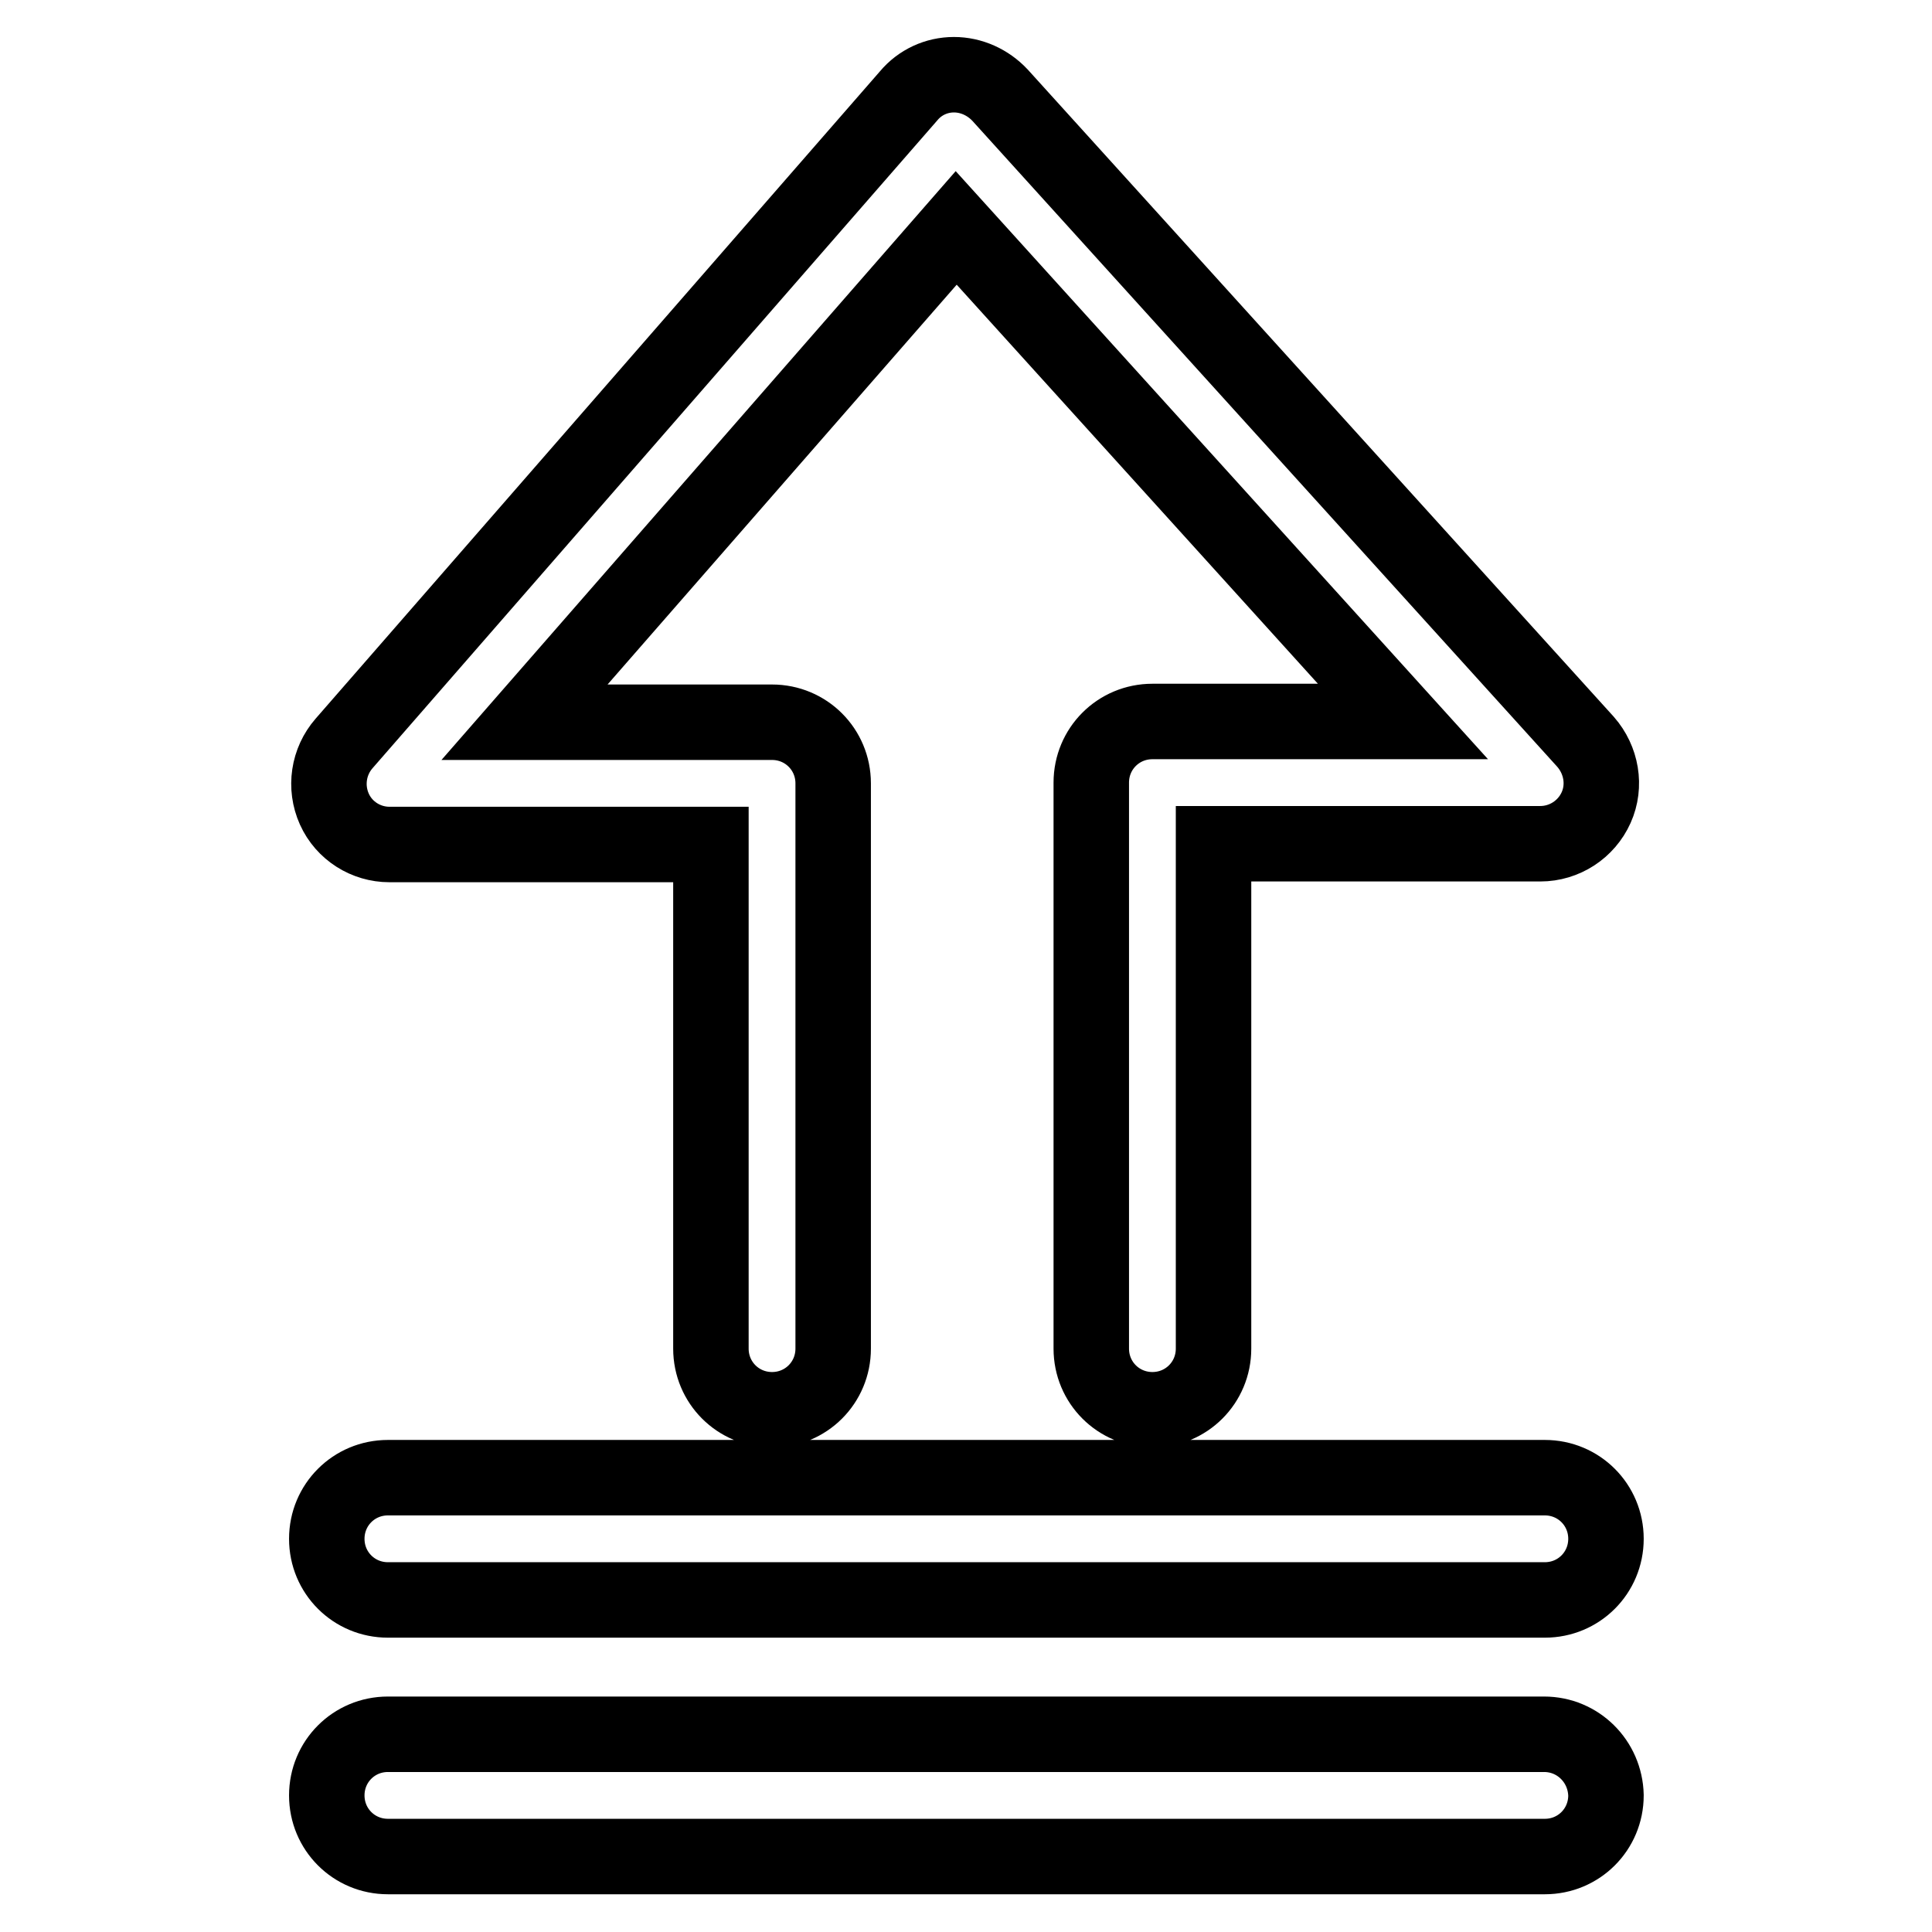
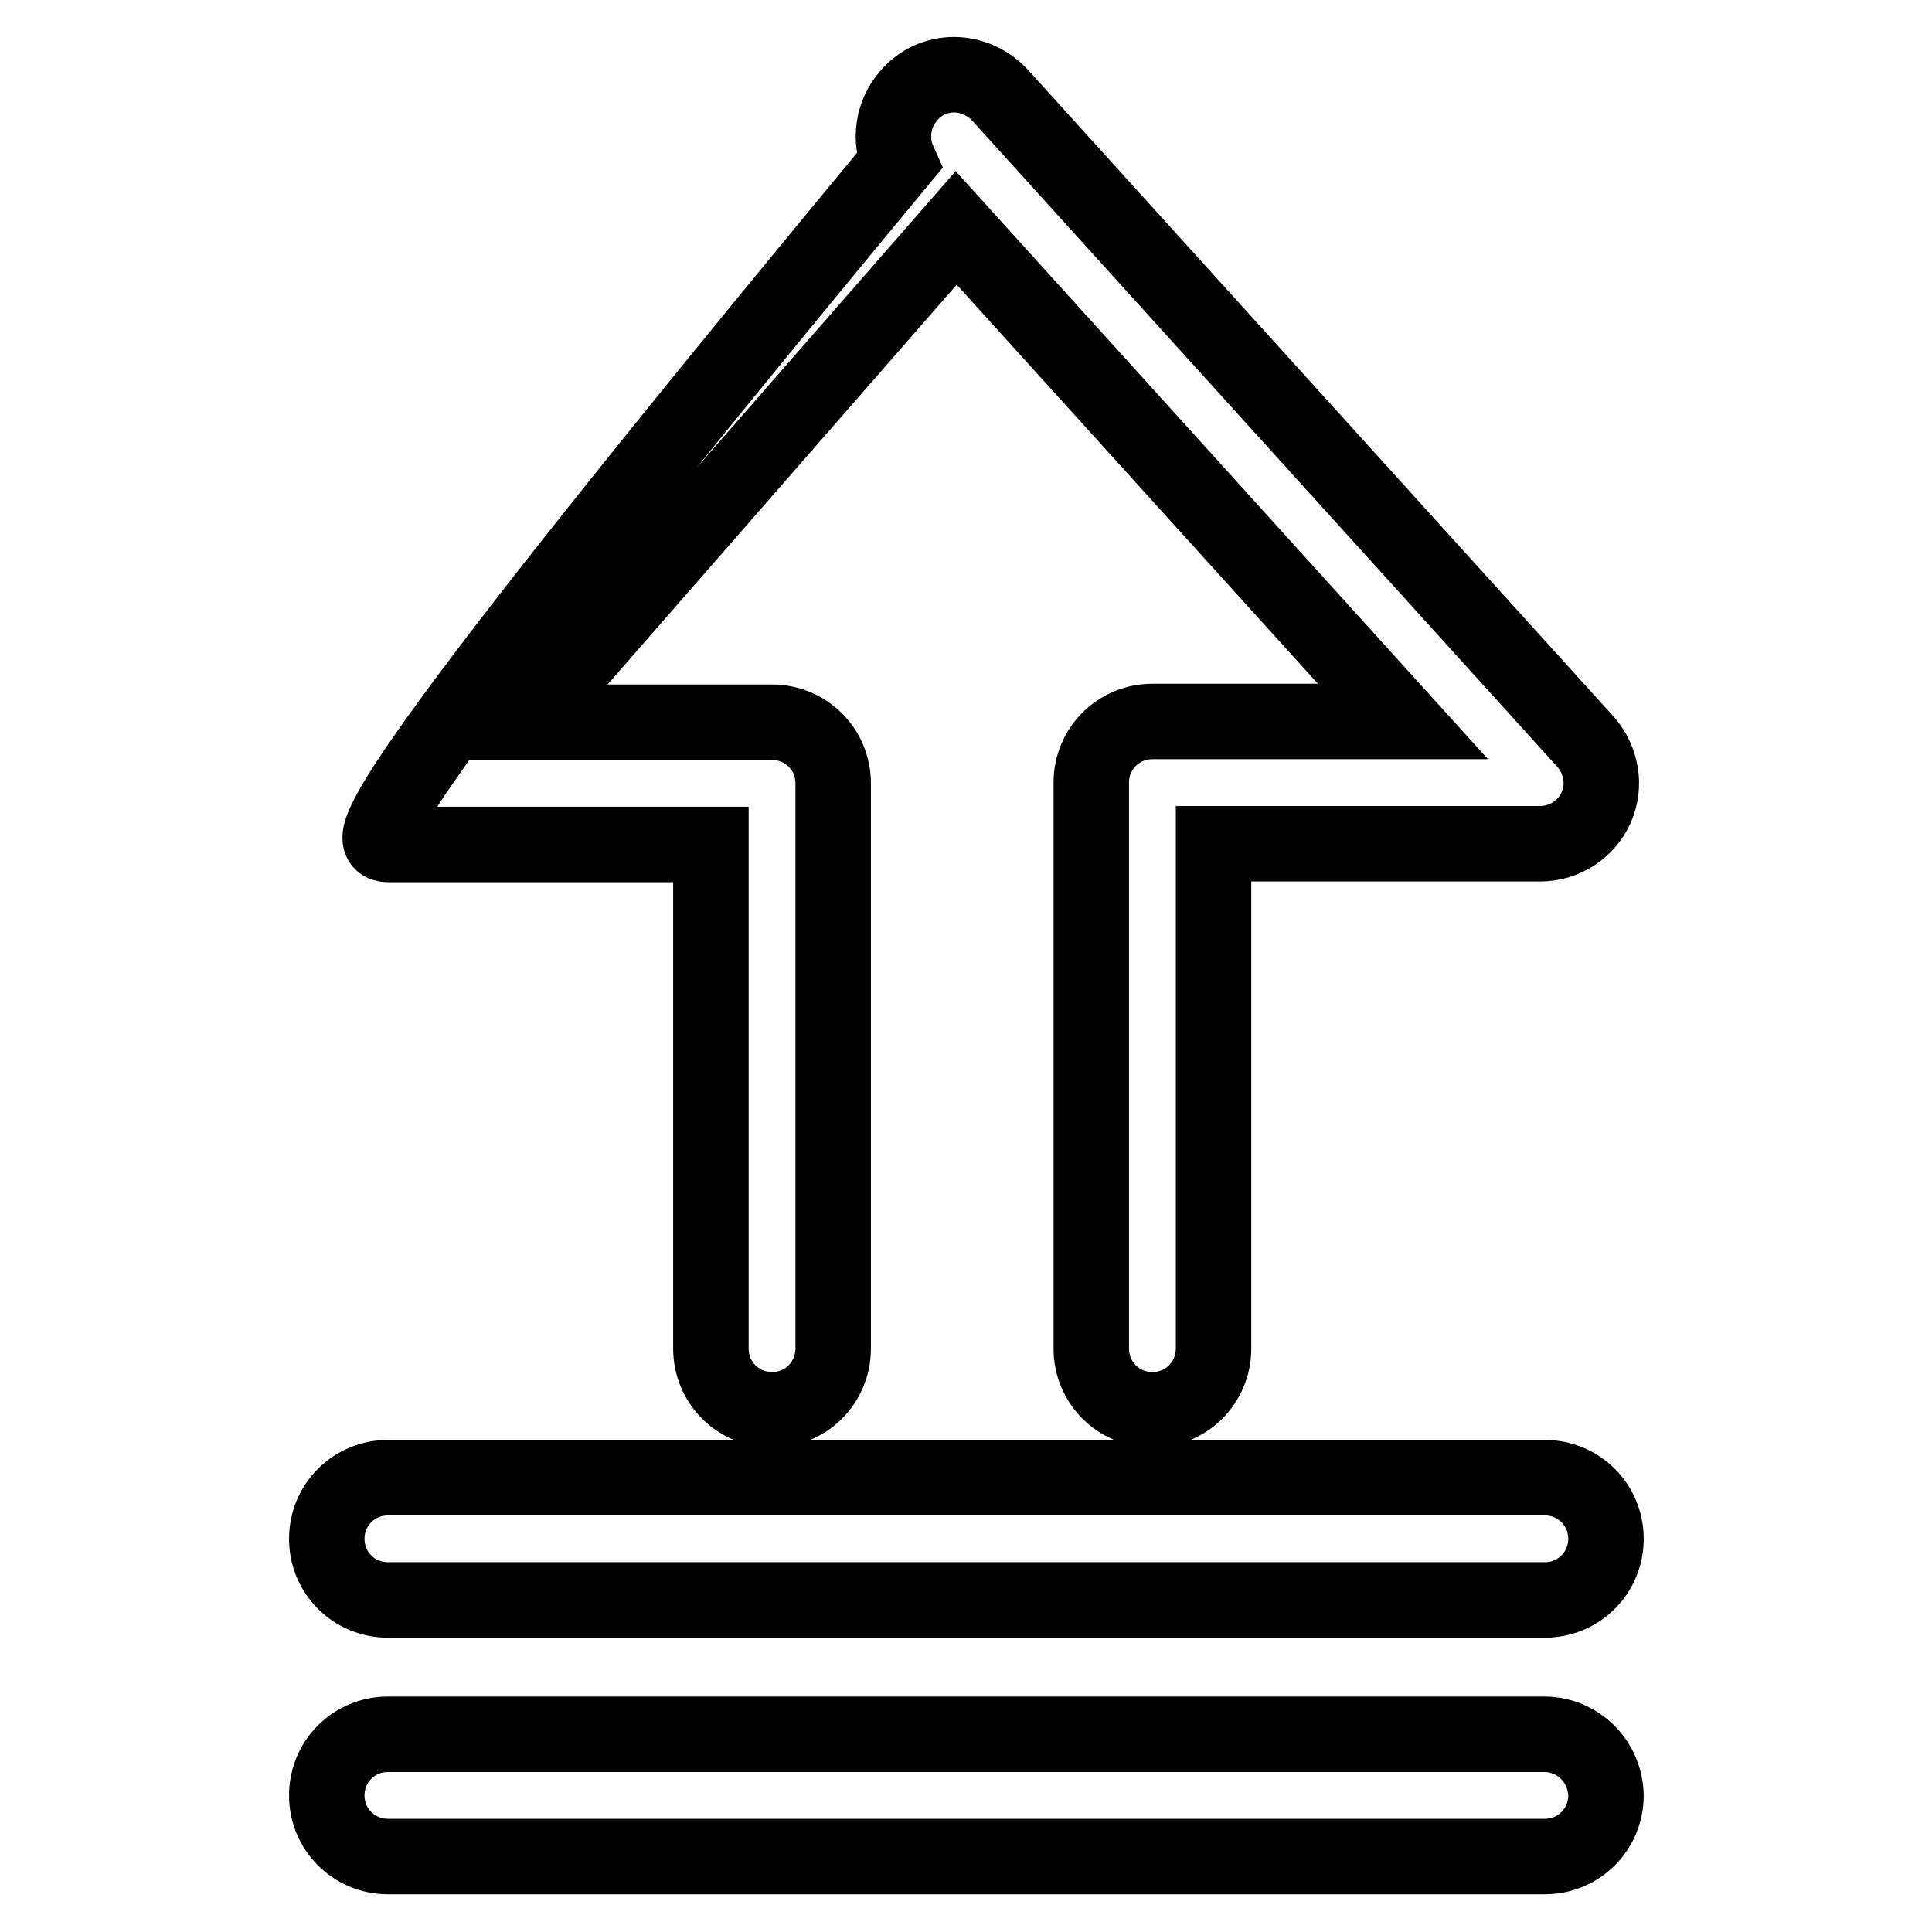
<svg xmlns="http://www.w3.org/2000/svg" version="1.1" x="0px" y="0px" viewBox="0 0 256 256" enable-background="new 0 0 256 256" xml:space="preserve">
  <g>
-     <path stroke-width="10" fill-opacity="0" stroke="#000000" d="M51.6,111.9h42.6v66.8c0,4.5,3.6,8.1,8.1,8.1c4.5,0,8.1-3.6,8.1-8.1v-74.9c0-4.5-3.6-8.1-8.1-8.1H69.5 l57.2-65.5l59.2,65.4h-33.2c-4.5,0-8.1,3.6-8.1,8.1v75c0,4.5,3.6,8.1,8.1,8.1s8.1-3.6,8.1-8.1v-66.9h43.3c3.2,0,6.1-1.9,7.4-4.8 c1.3-2.9,0.7-6.3-1.4-8.7l-77.6-85.7c-1.6-1.7-3.8-2.7-6.1-2.7c-2.3,0-4.5,1-6,2.8L45.6,98.5c-2.1,2.4-2.6,5.8-1.3,8.7 C45.6,110.1,48.5,111.9,51.6,111.9z M51.4,212h153.3c4.5,0,8.1-3.6,8.1-8.1c0-4.5-3.6-8.1-8.1-8.1H51.4c-4.5,0-8.1,3.6-8.1,8.1 C43.3,208.4,46.9,212,51.4,212z M204.6,229.8H51.4c-4.5,0-8.1,3.6-8.1,8.1c0,4.5,3.6,8.1,8.1,8.1h153.3c4.5,0,8.1-3.6,8.1-8.1 C212.7,233.4,209.1,229.8,204.6,229.8z" />
+     <path stroke-width="10" fill-opacity="0" stroke="#000000" d="M51.6,111.9h42.6v66.8c0,4.5,3.6,8.1,8.1,8.1c4.5,0,8.1-3.6,8.1-8.1v-74.9c0-4.5-3.6-8.1-8.1-8.1H69.5 l57.2-65.5l59.2,65.4h-33.2c-4.5,0-8.1,3.6-8.1,8.1v75c0,4.5,3.6,8.1,8.1,8.1s8.1-3.6,8.1-8.1v-66.9h43.3c3.2,0,6.1-1.9,7.4-4.8 c1.3-2.9,0.7-6.3-1.4-8.7l-77.6-85.7c-1.6-1.7-3.8-2.7-6.1-2.7c-2.3,0-4.5,1-6,2.8c-2.1,2.4-2.6,5.8-1.3,8.7 C45.6,110.1,48.5,111.9,51.6,111.9z M51.4,212h153.3c4.5,0,8.1-3.6,8.1-8.1c0-4.5-3.6-8.1-8.1-8.1H51.4c-4.5,0-8.1,3.6-8.1,8.1 C43.3,208.4,46.9,212,51.4,212z M204.6,229.8H51.4c-4.5,0-8.1,3.6-8.1,8.1c0,4.5,3.6,8.1,8.1,8.1h153.3c4.5,0,8.1-3.6,8.1-8.1 C212.7,233.4,209.1,229.8,204.6,229.8z" />
  </g>
</svg>